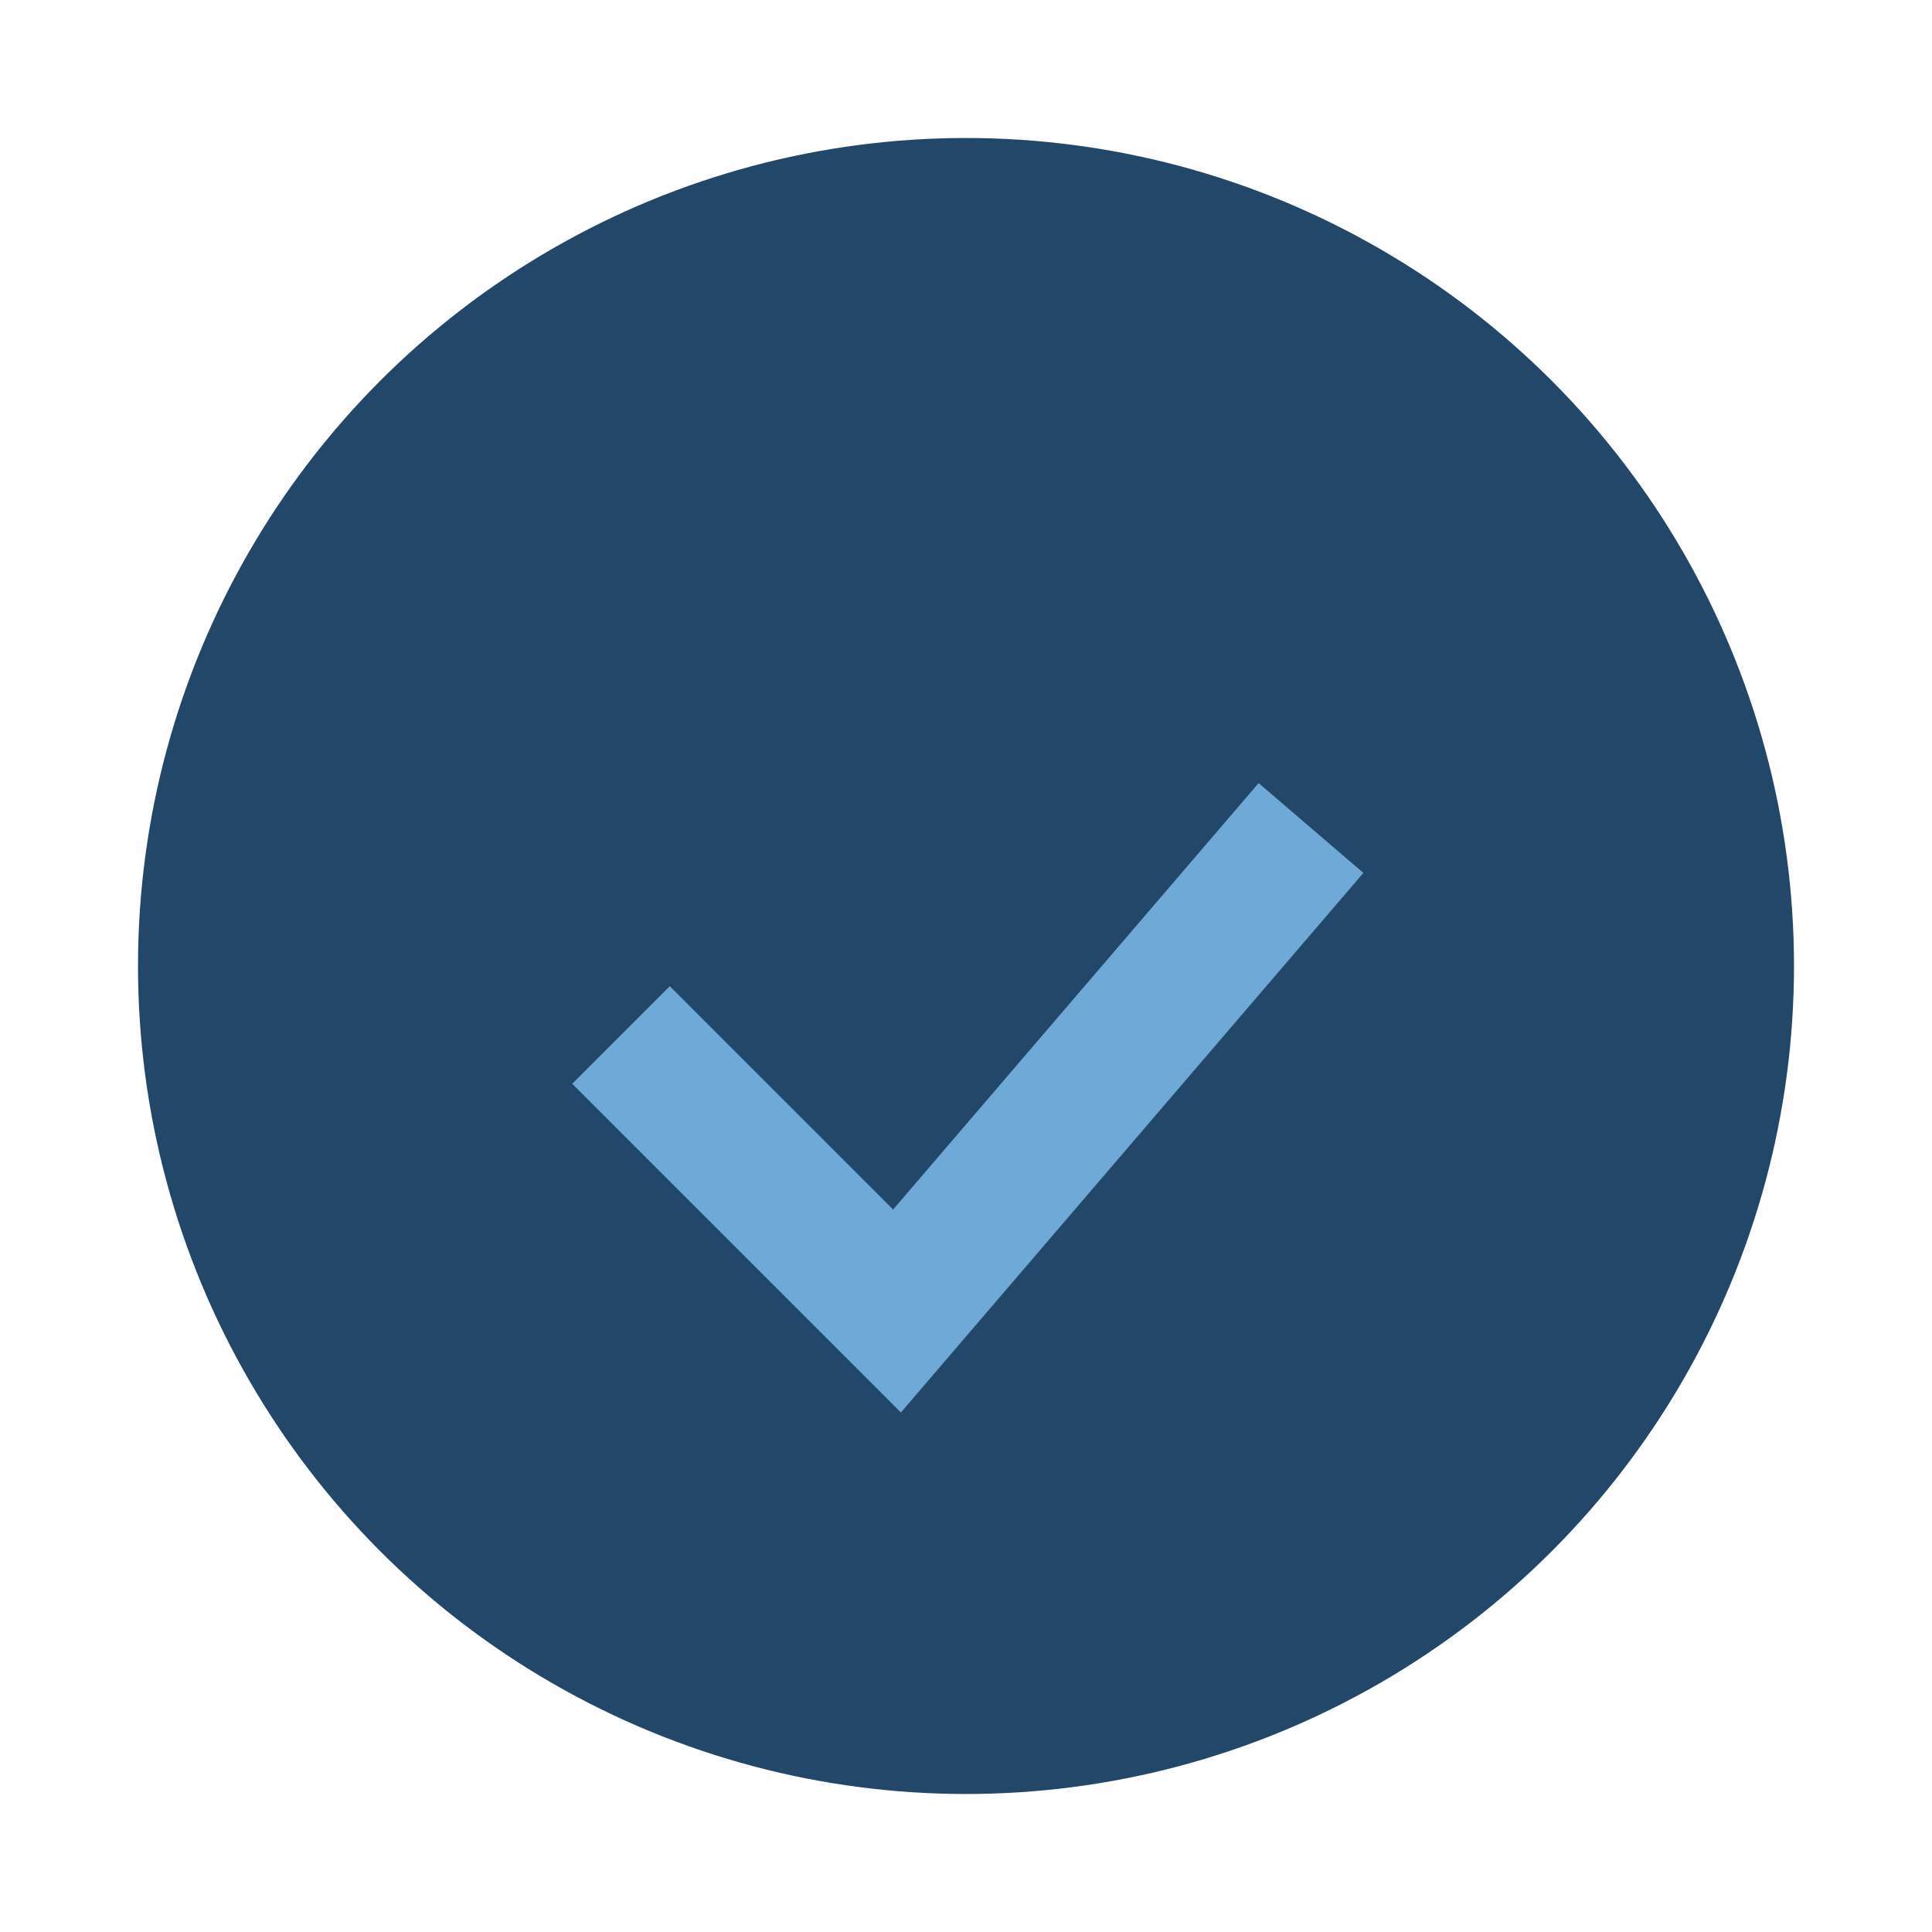
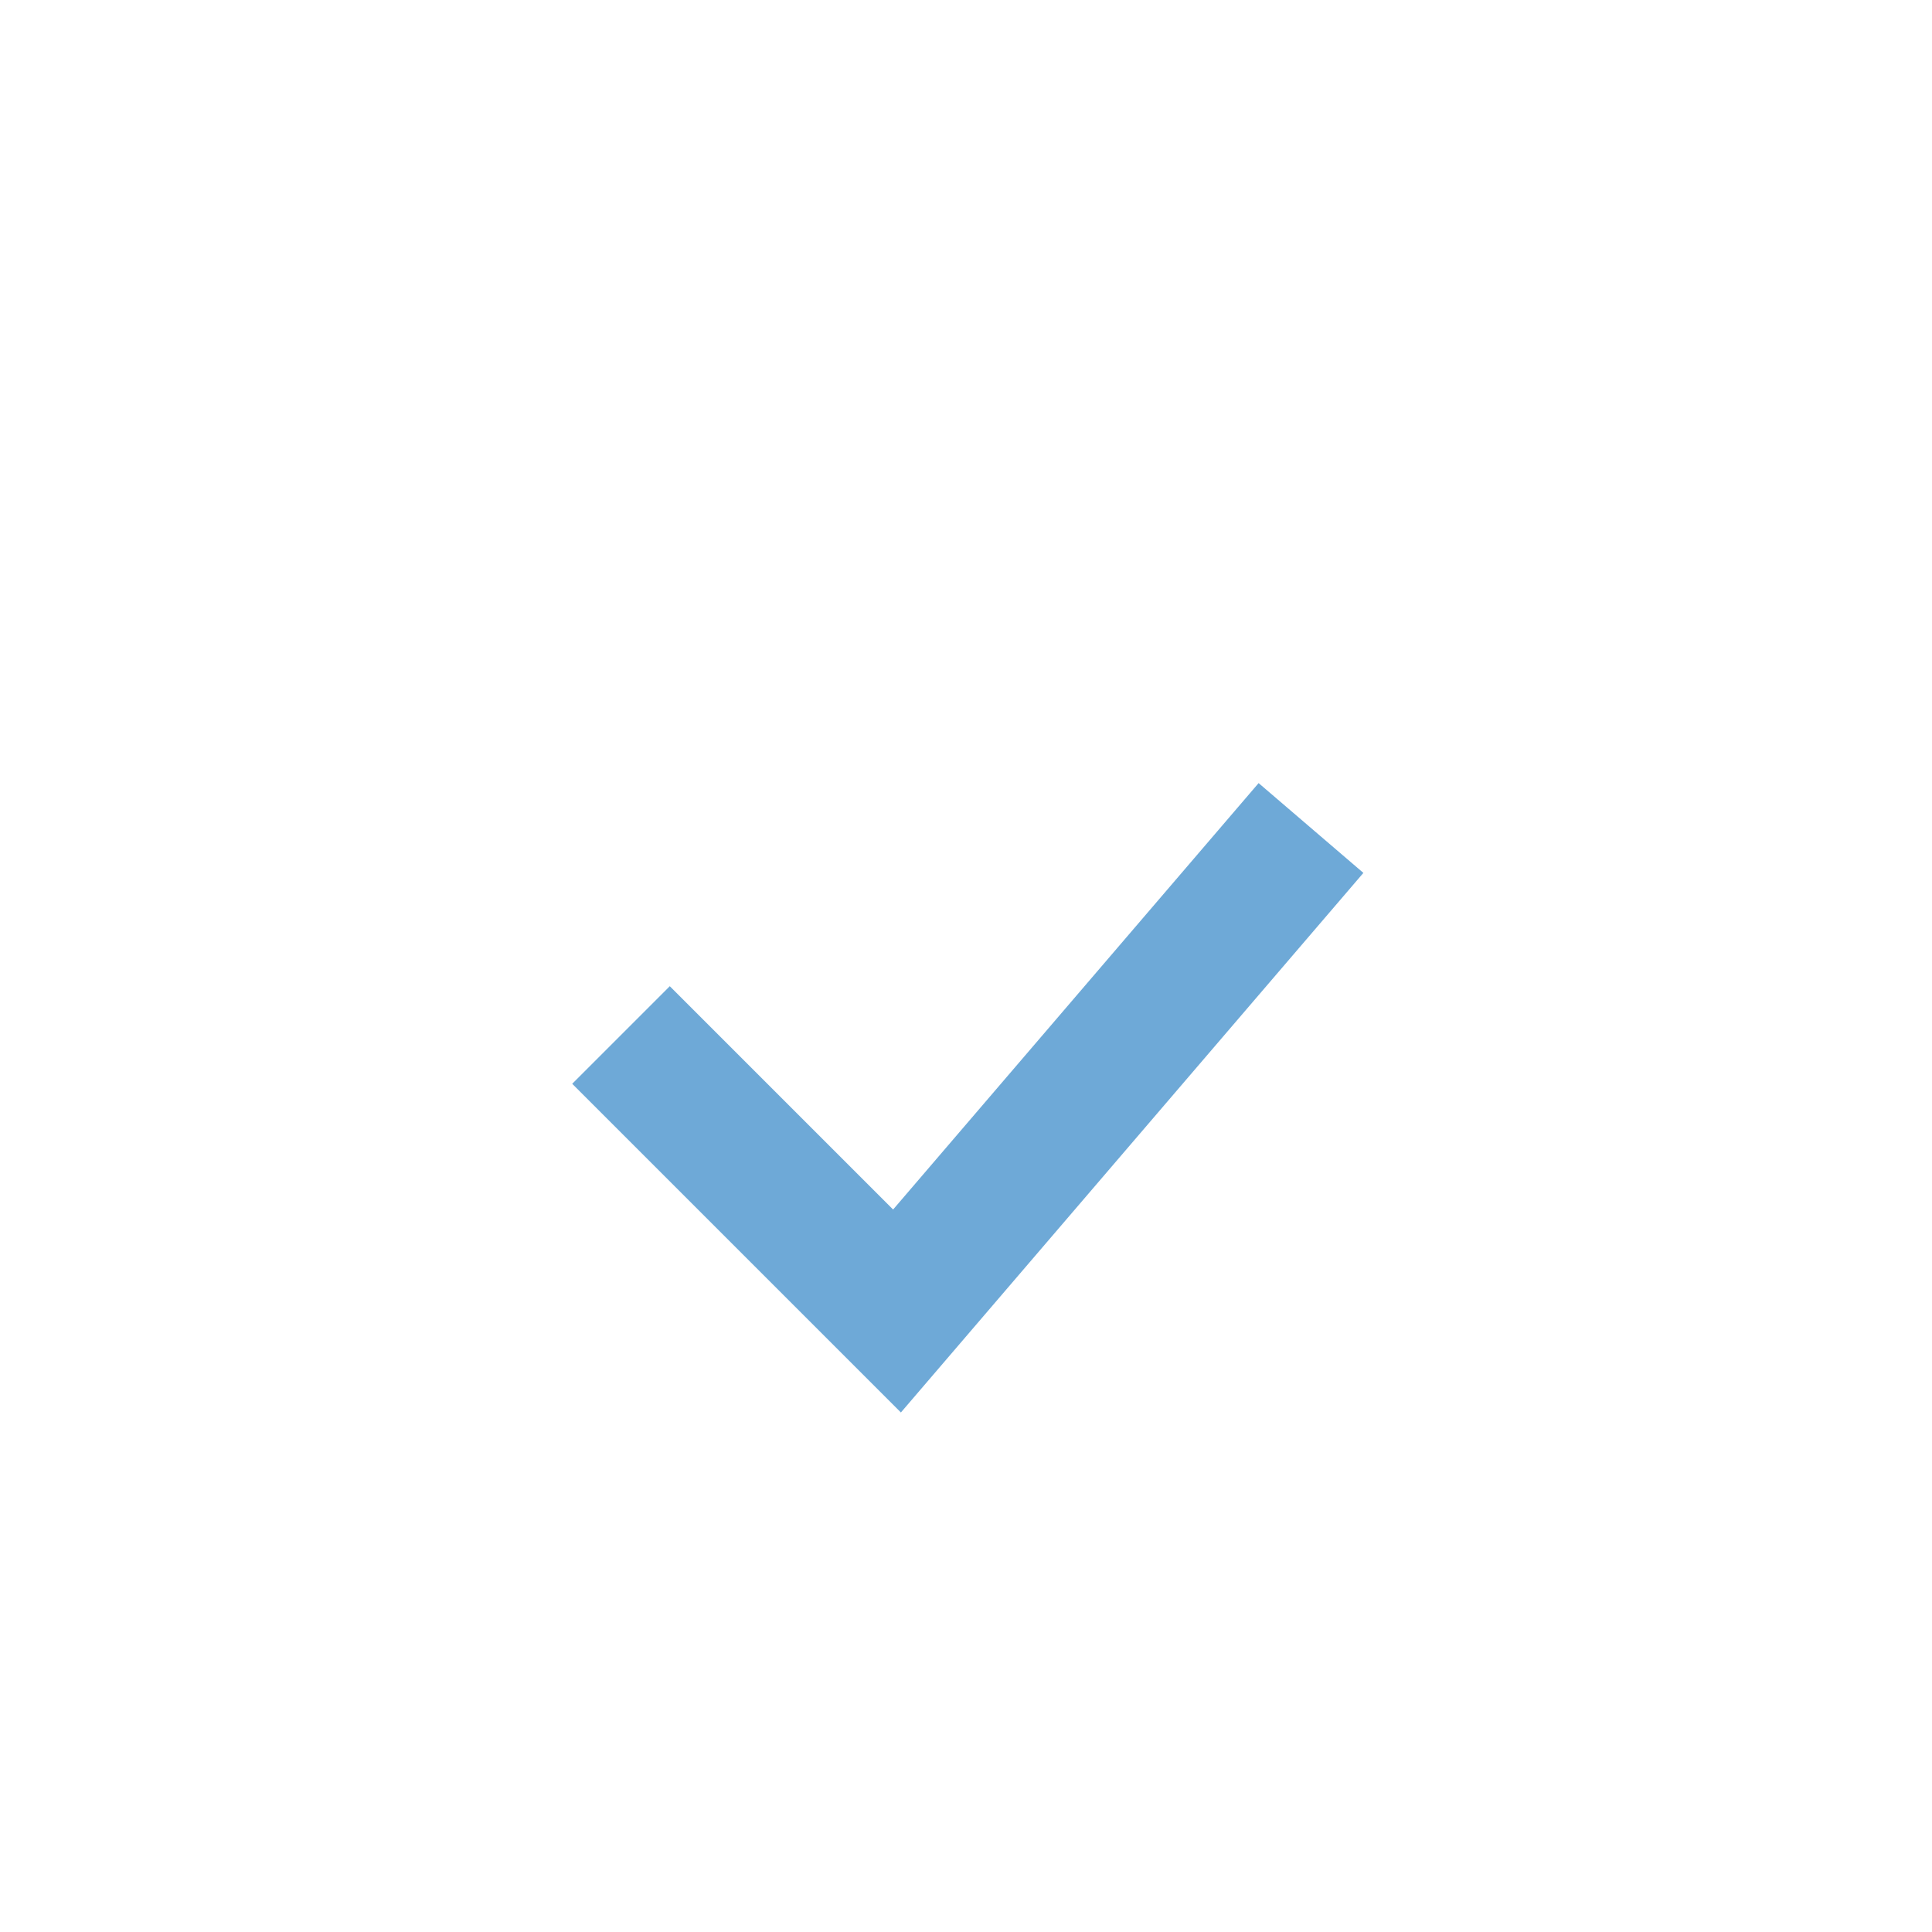
<svg xmlns="http://www.w3.org/2000/svg" width="28" height="28" viewBox="0 0 28 28">
-   <circle cx="14" cy="14" r="12" fill="#224768" />
  <path d="M9 15l4 4 6-7" stroke="#6EA9D7" stroke-width="2" fill="none" />
</svg>